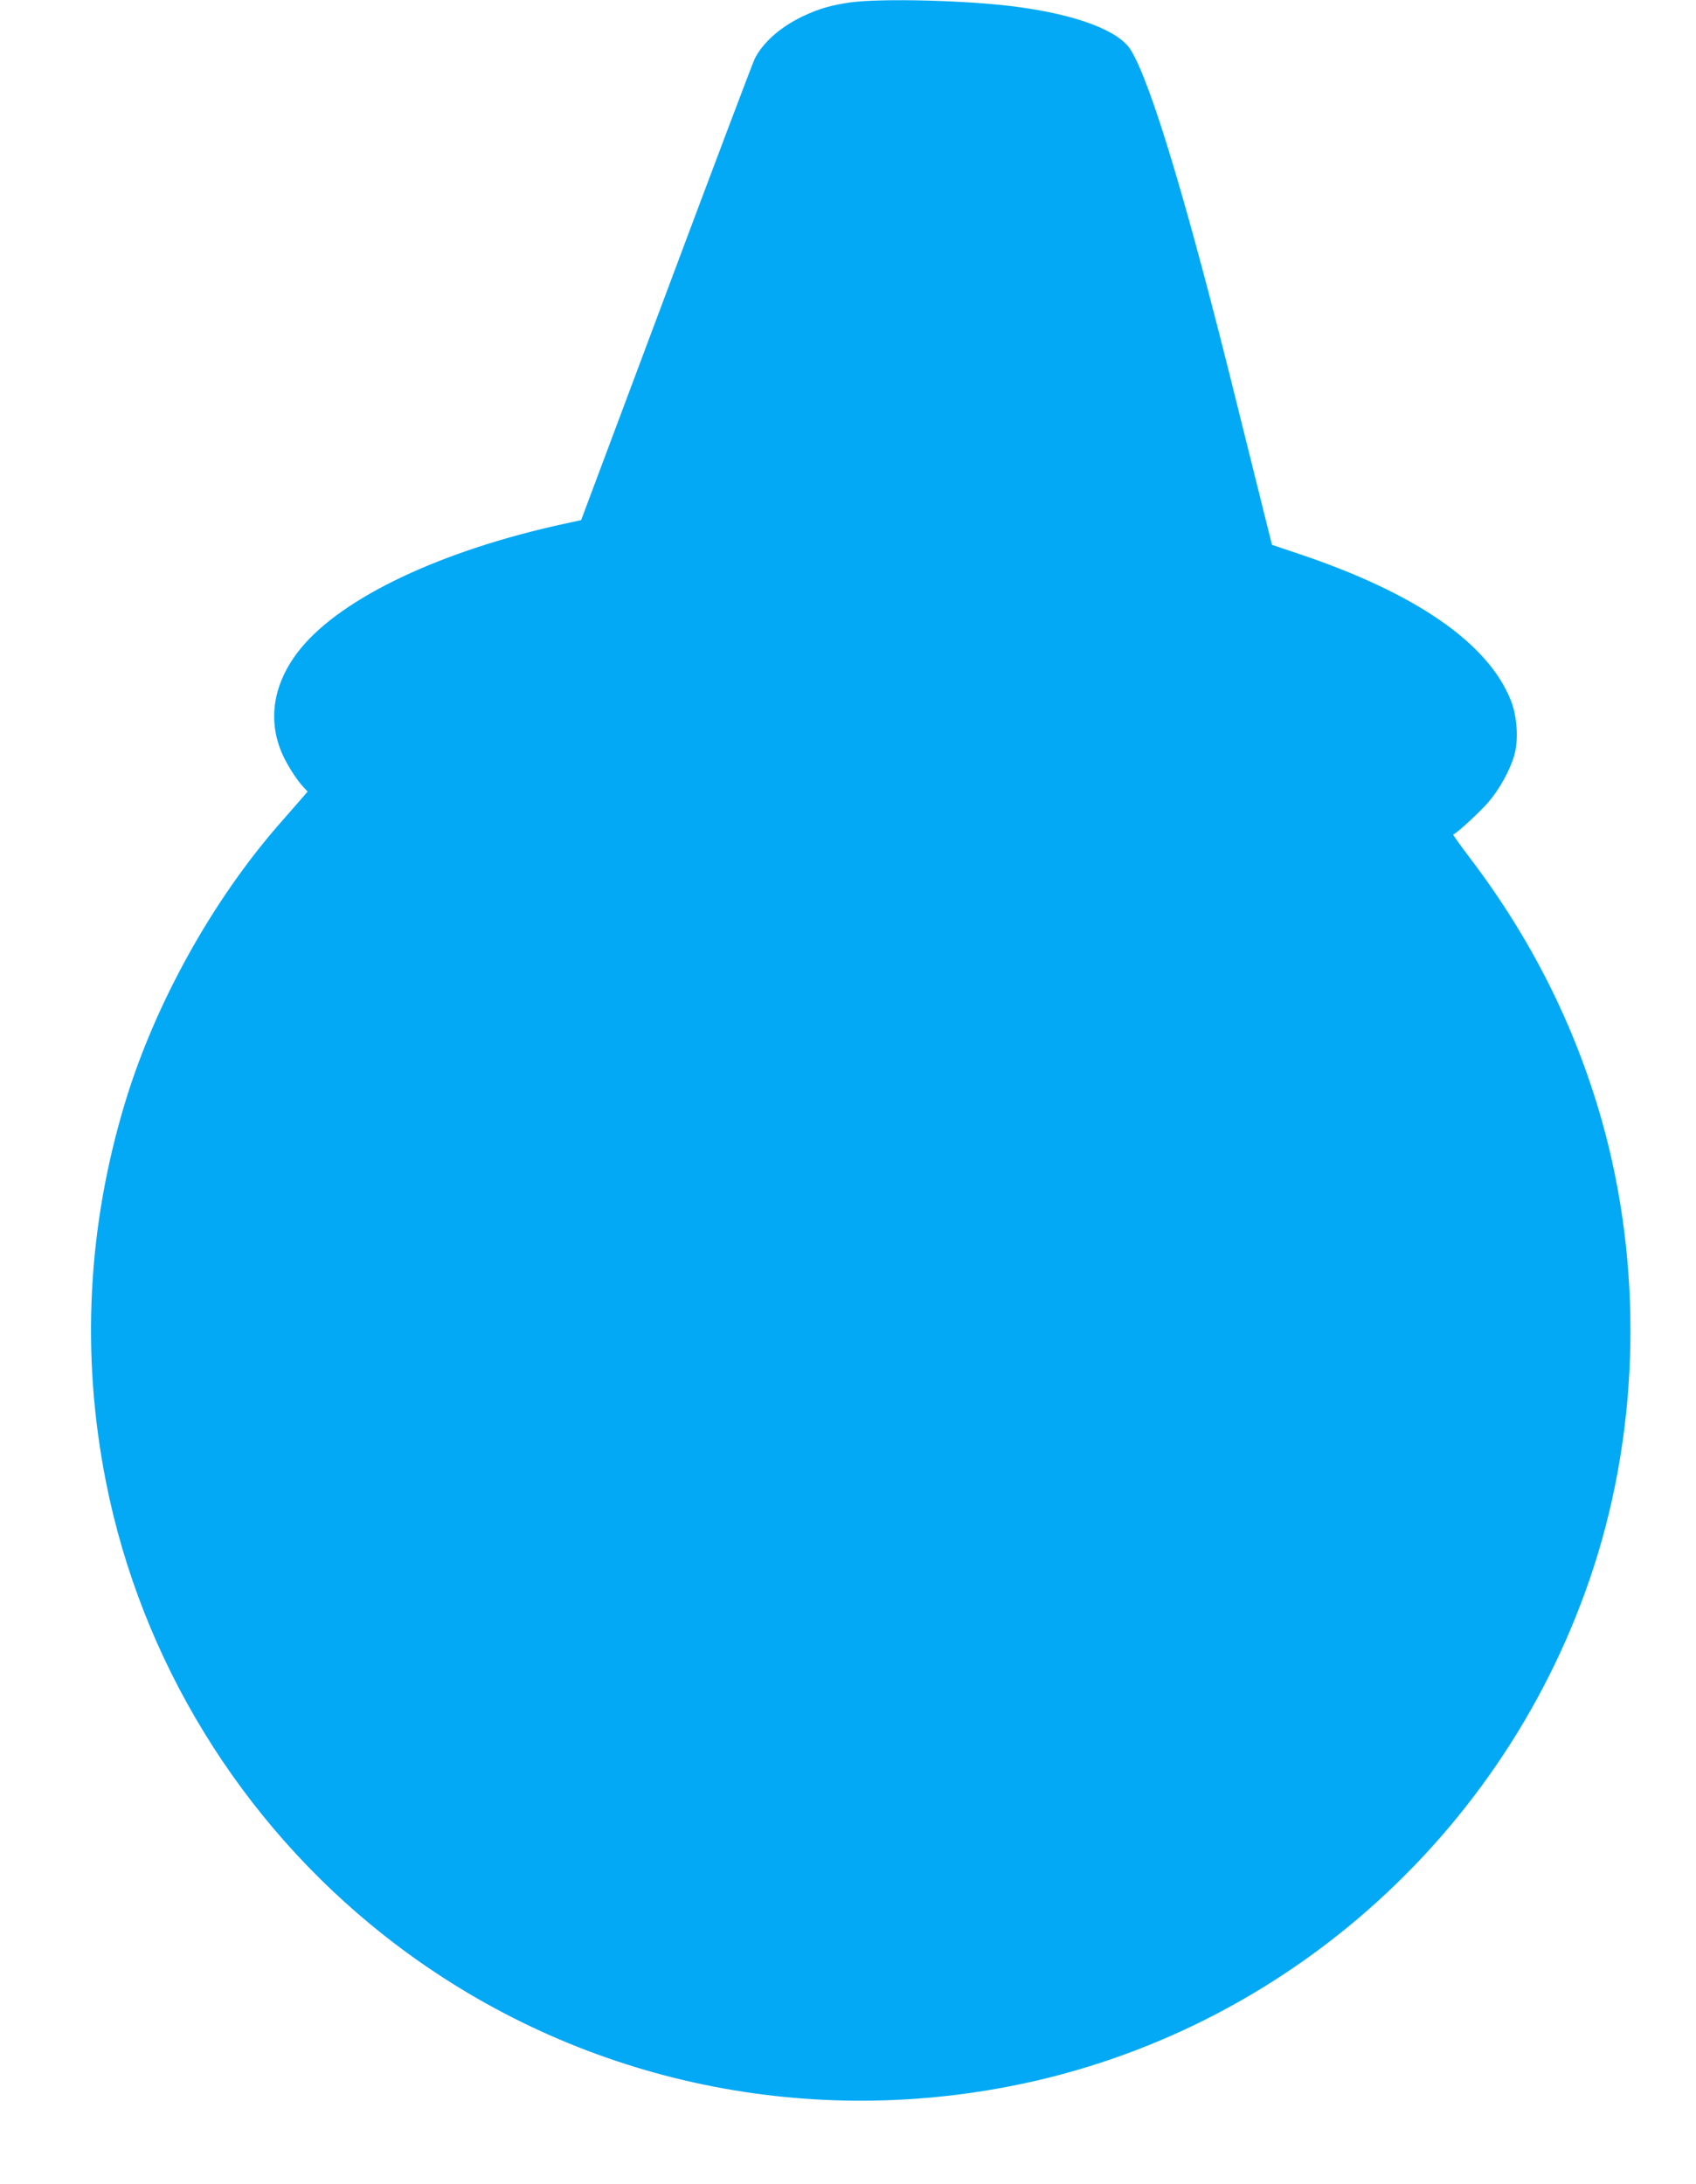
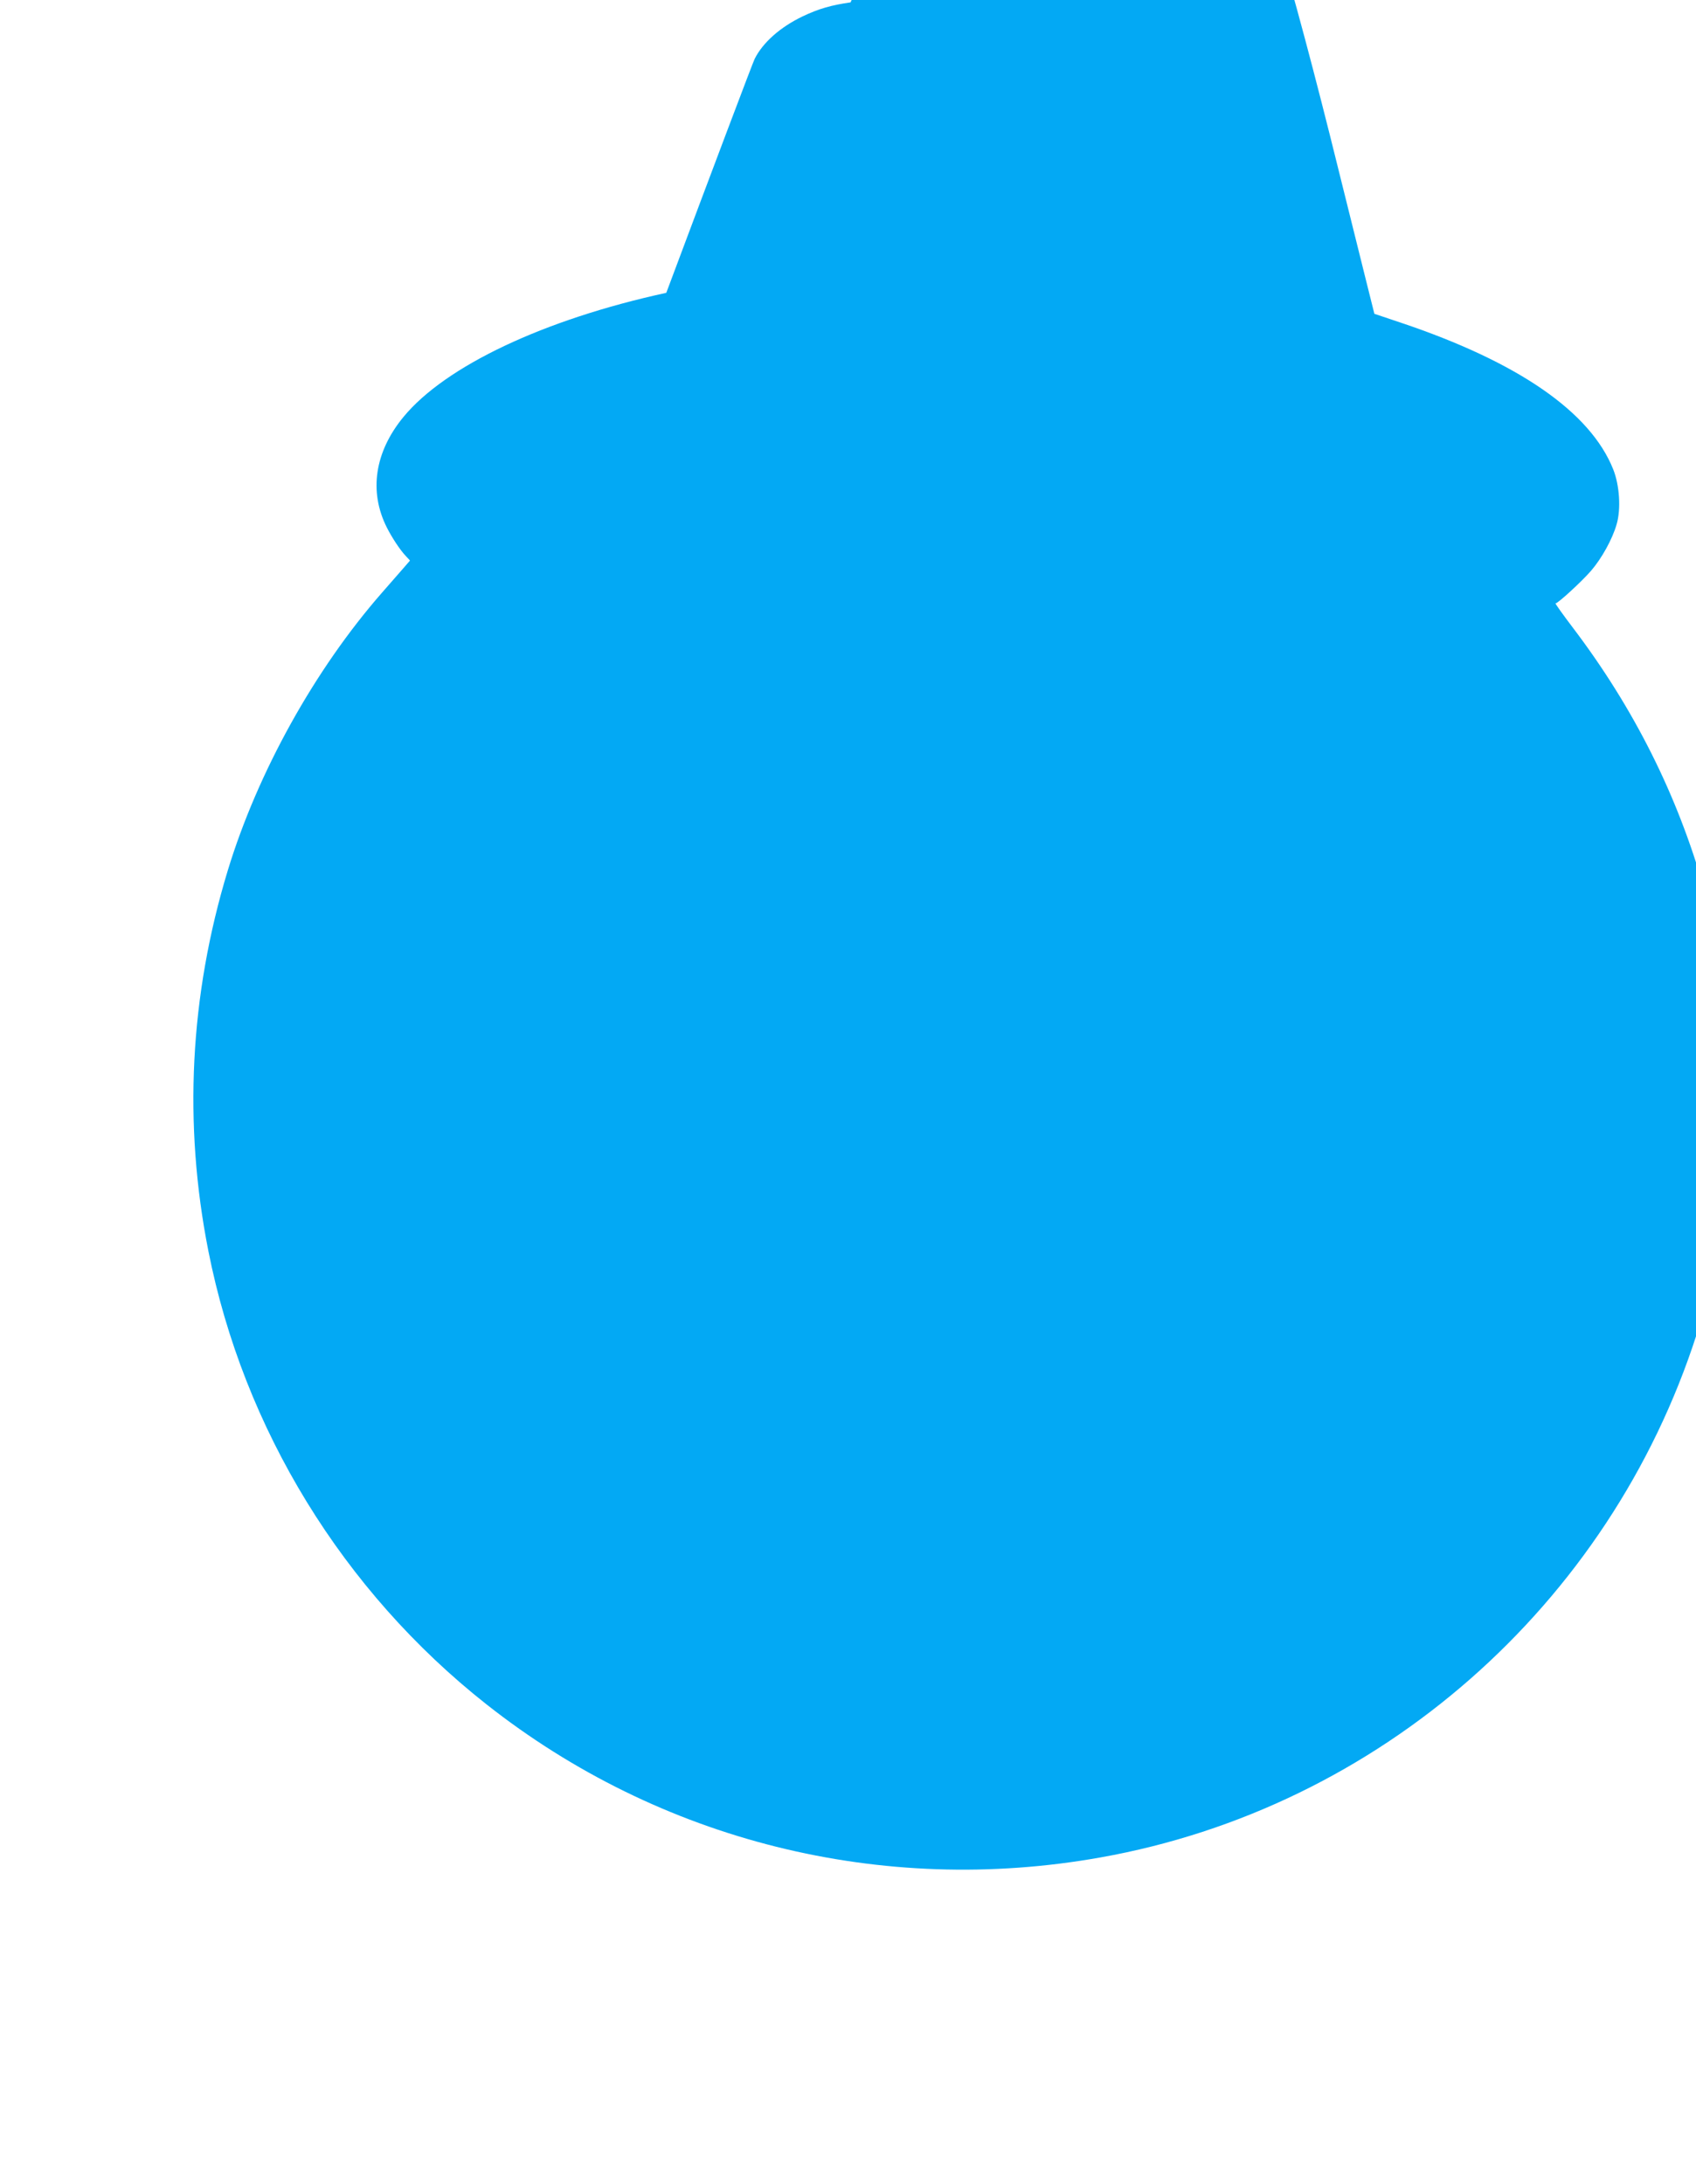
<svg xmlns="http://www.w3.org/2000/svg" version="1.0" width="994pt" height="1280pt" viewBox="0 0 994 1280" preserveAspectRatio="xMidYMid meet">
  <g transform="translate(0,1280) scale(0.1,-0.1)" fill="#03a9f4" stroke="none">
-     <path d="M4985 12786 c-113 -16 -186 -37 -281 -82 -131 -63 -233 -153 -281 -249 -11 -22 -244 -639 -518 -1371 l-499 -1332 -101 -22 c-717 -156 -1294 -429 -1540 -727 -169 -205 -204 -437 -98 -648 31 -61 77 -131 111 -167 l25 -27 -39 -45 c-21 -24 -78 -89 -125 -143 -394 -450 -729 -1053 -904 -1628 -223 -733 -261 -1485 -114 -2229 206 -1044 789 -1994 1629 -2657 1016 -802 2318 -1127 3600 -898 1631 290 2983 1477 3494 3066 266 829 282 1760 45 2603 -157 555 -412 1065 -771 1538 -59 78 -105 142 -101 142 15 1 151 126 207 190 63 73 126 186 151 274 26 89 17 228 -20 321 -134 337 -557 629 -1245 860 l-155 52 -51 204 c-28 112 -97 391 -154 619 -287 1163 -506 1892 -624 2079 -71 112 -315 204 -666 251 -286 38 -788 51 -975 26z" />
+     <path d="M4985 12786 c-113 -16 -186 -37 -281 -82 -131 -63 -233 -153 -281 -249 -11 -22 -244 -639 -518 -1371 c-717 -156 -1294 -429 -1540 -727 -169 -205 -204 -437 -98 -648 31 -61 77 -131 111 -167 l25 -27 -39 -45 c-21 -24 -78 -89 -125 -143 -394 -450 -729 -1053 -904 -1628 -223 -733 -261 -1485 -114 -2229 206 -1044 789 -1994 1629 -2657 1016 -802 2318 -1127 3600 -898 1631 290 2983 1477 3494 3066 266 829 282 1760 45 2603 -157 555 -412 1065 -771 1538 -59 78 -105 142 -101 142 15 1 151 126 207 190 63 73 126 186 151 274 26 89 17 228 -20 321 -134 337 -557 629 -1245 860 l-155 52 -51 204 c-28 112 -97 391 -154 619 -287 1163 -506 1892 -624 2079 -71 112 -315 204 -666 251 -286 38 -788 51 -975 26z" />
  </g>
</svg>